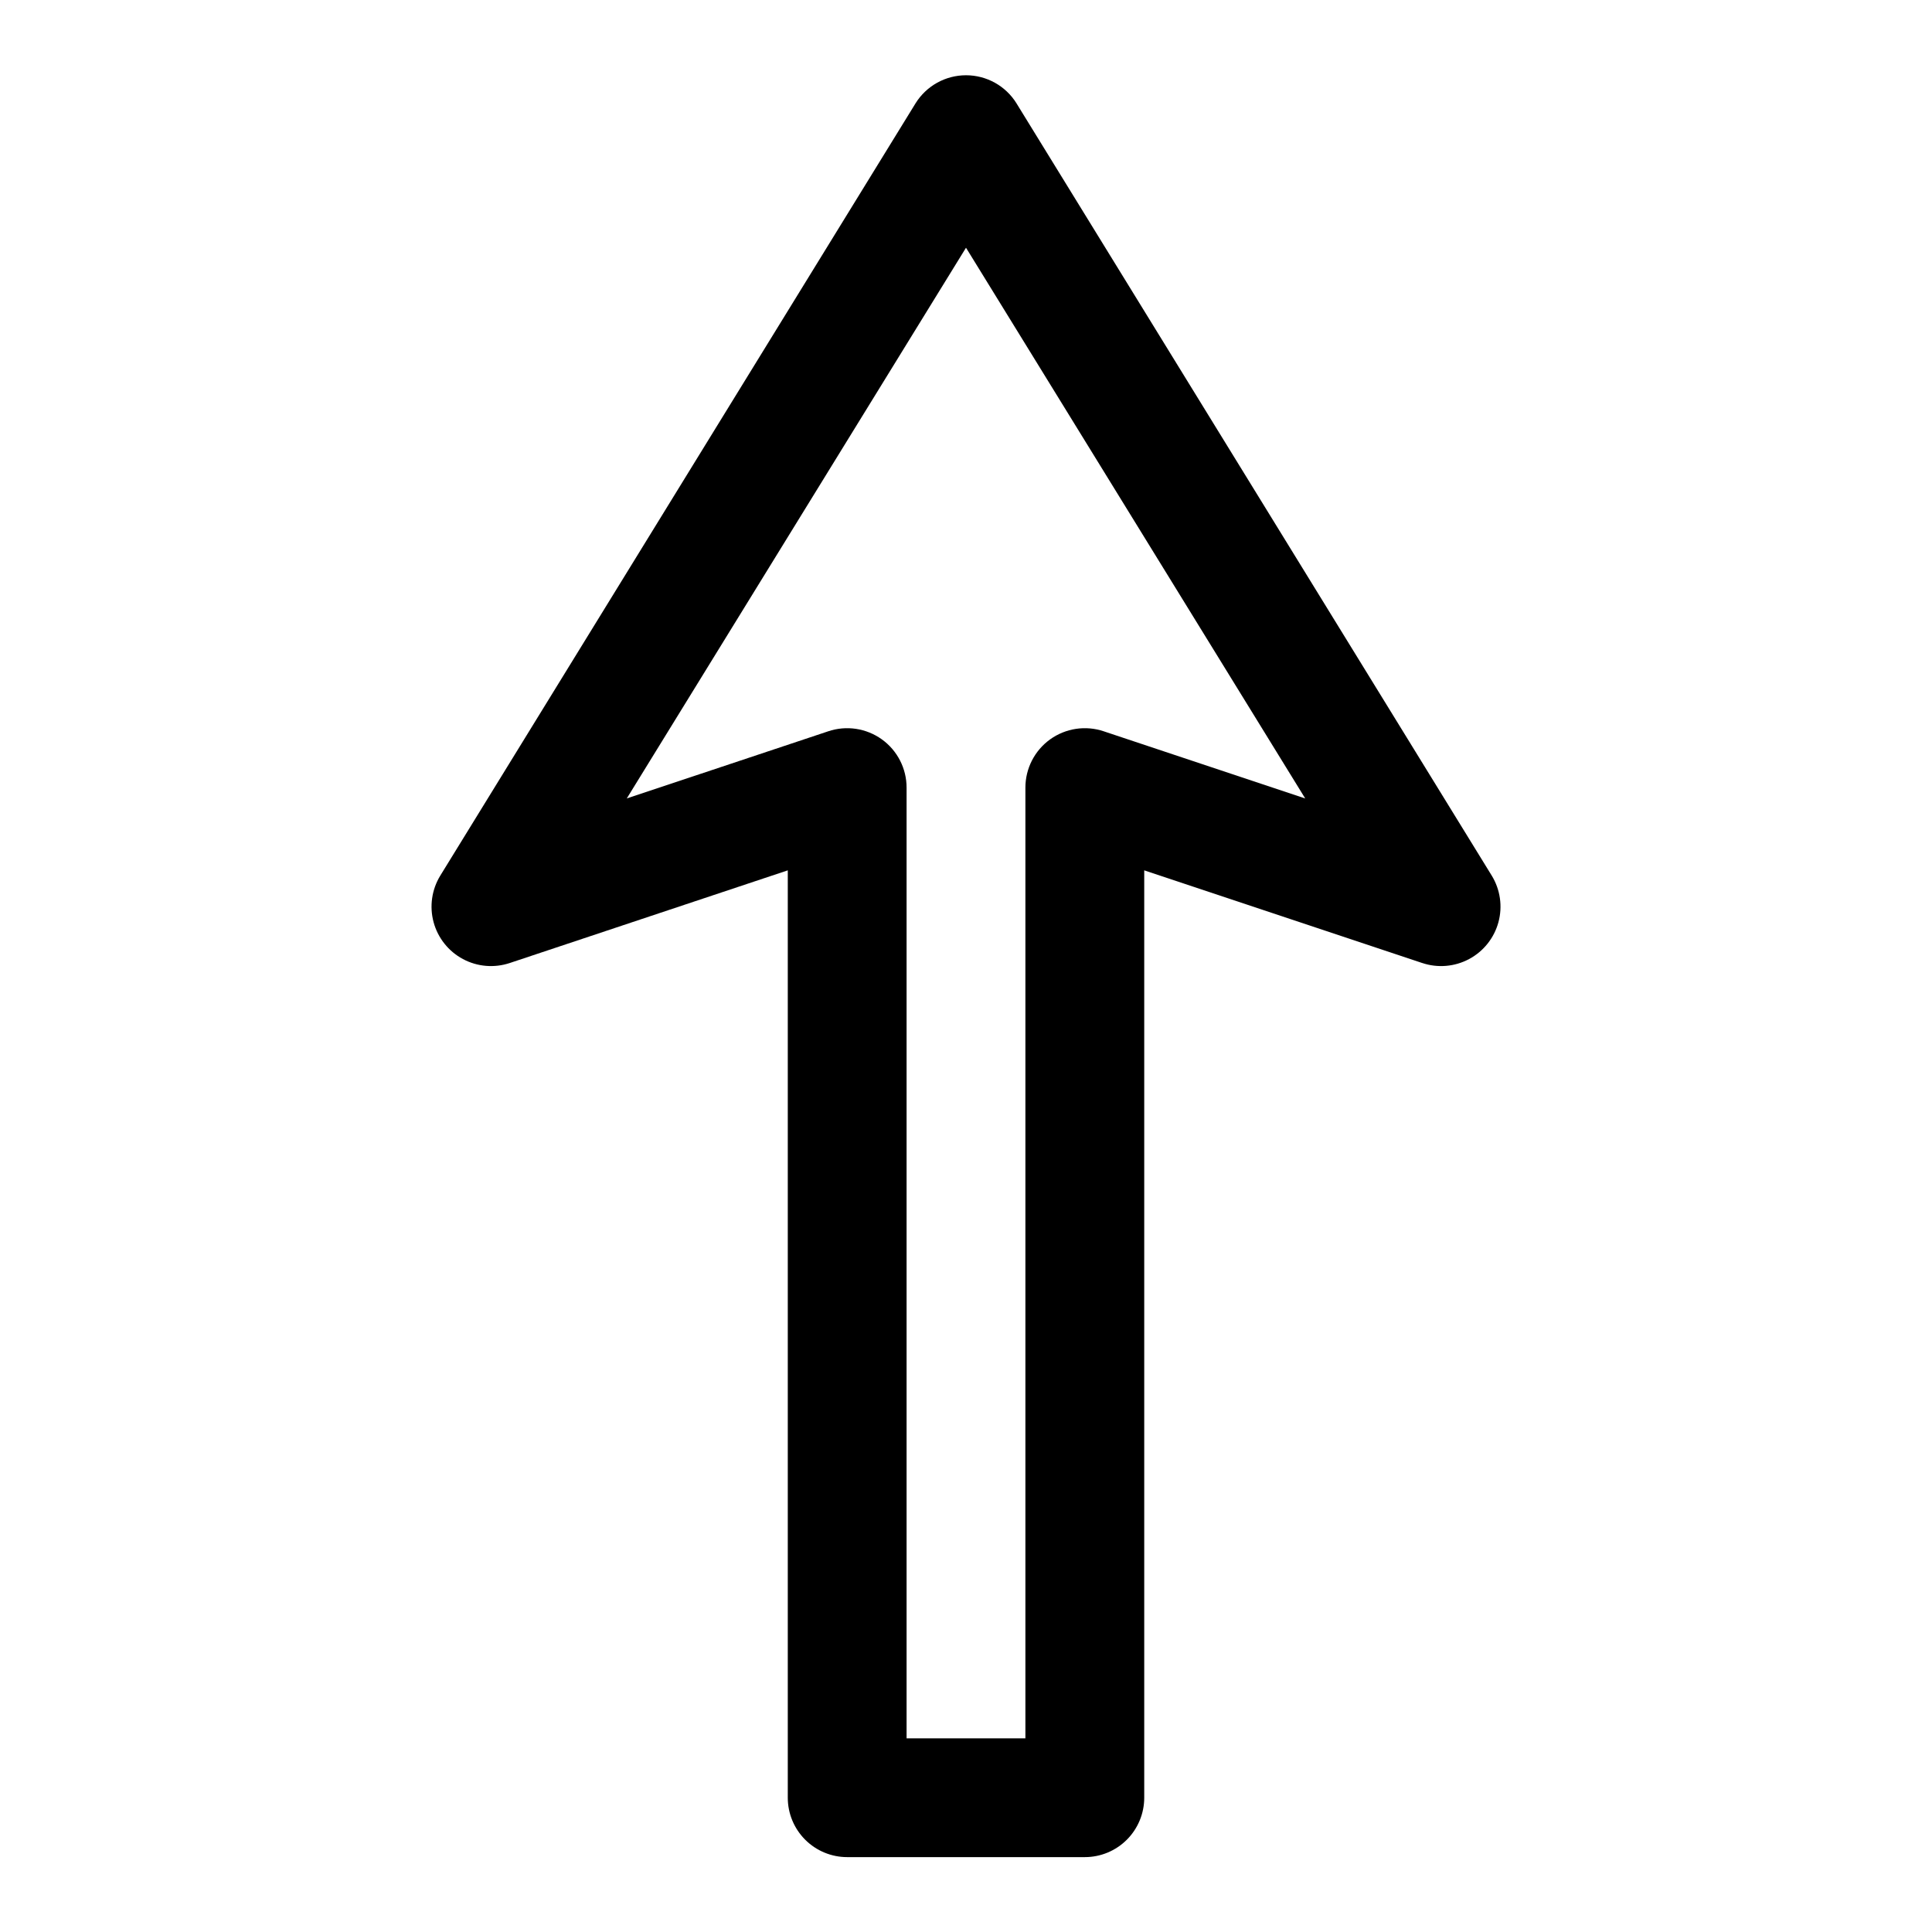
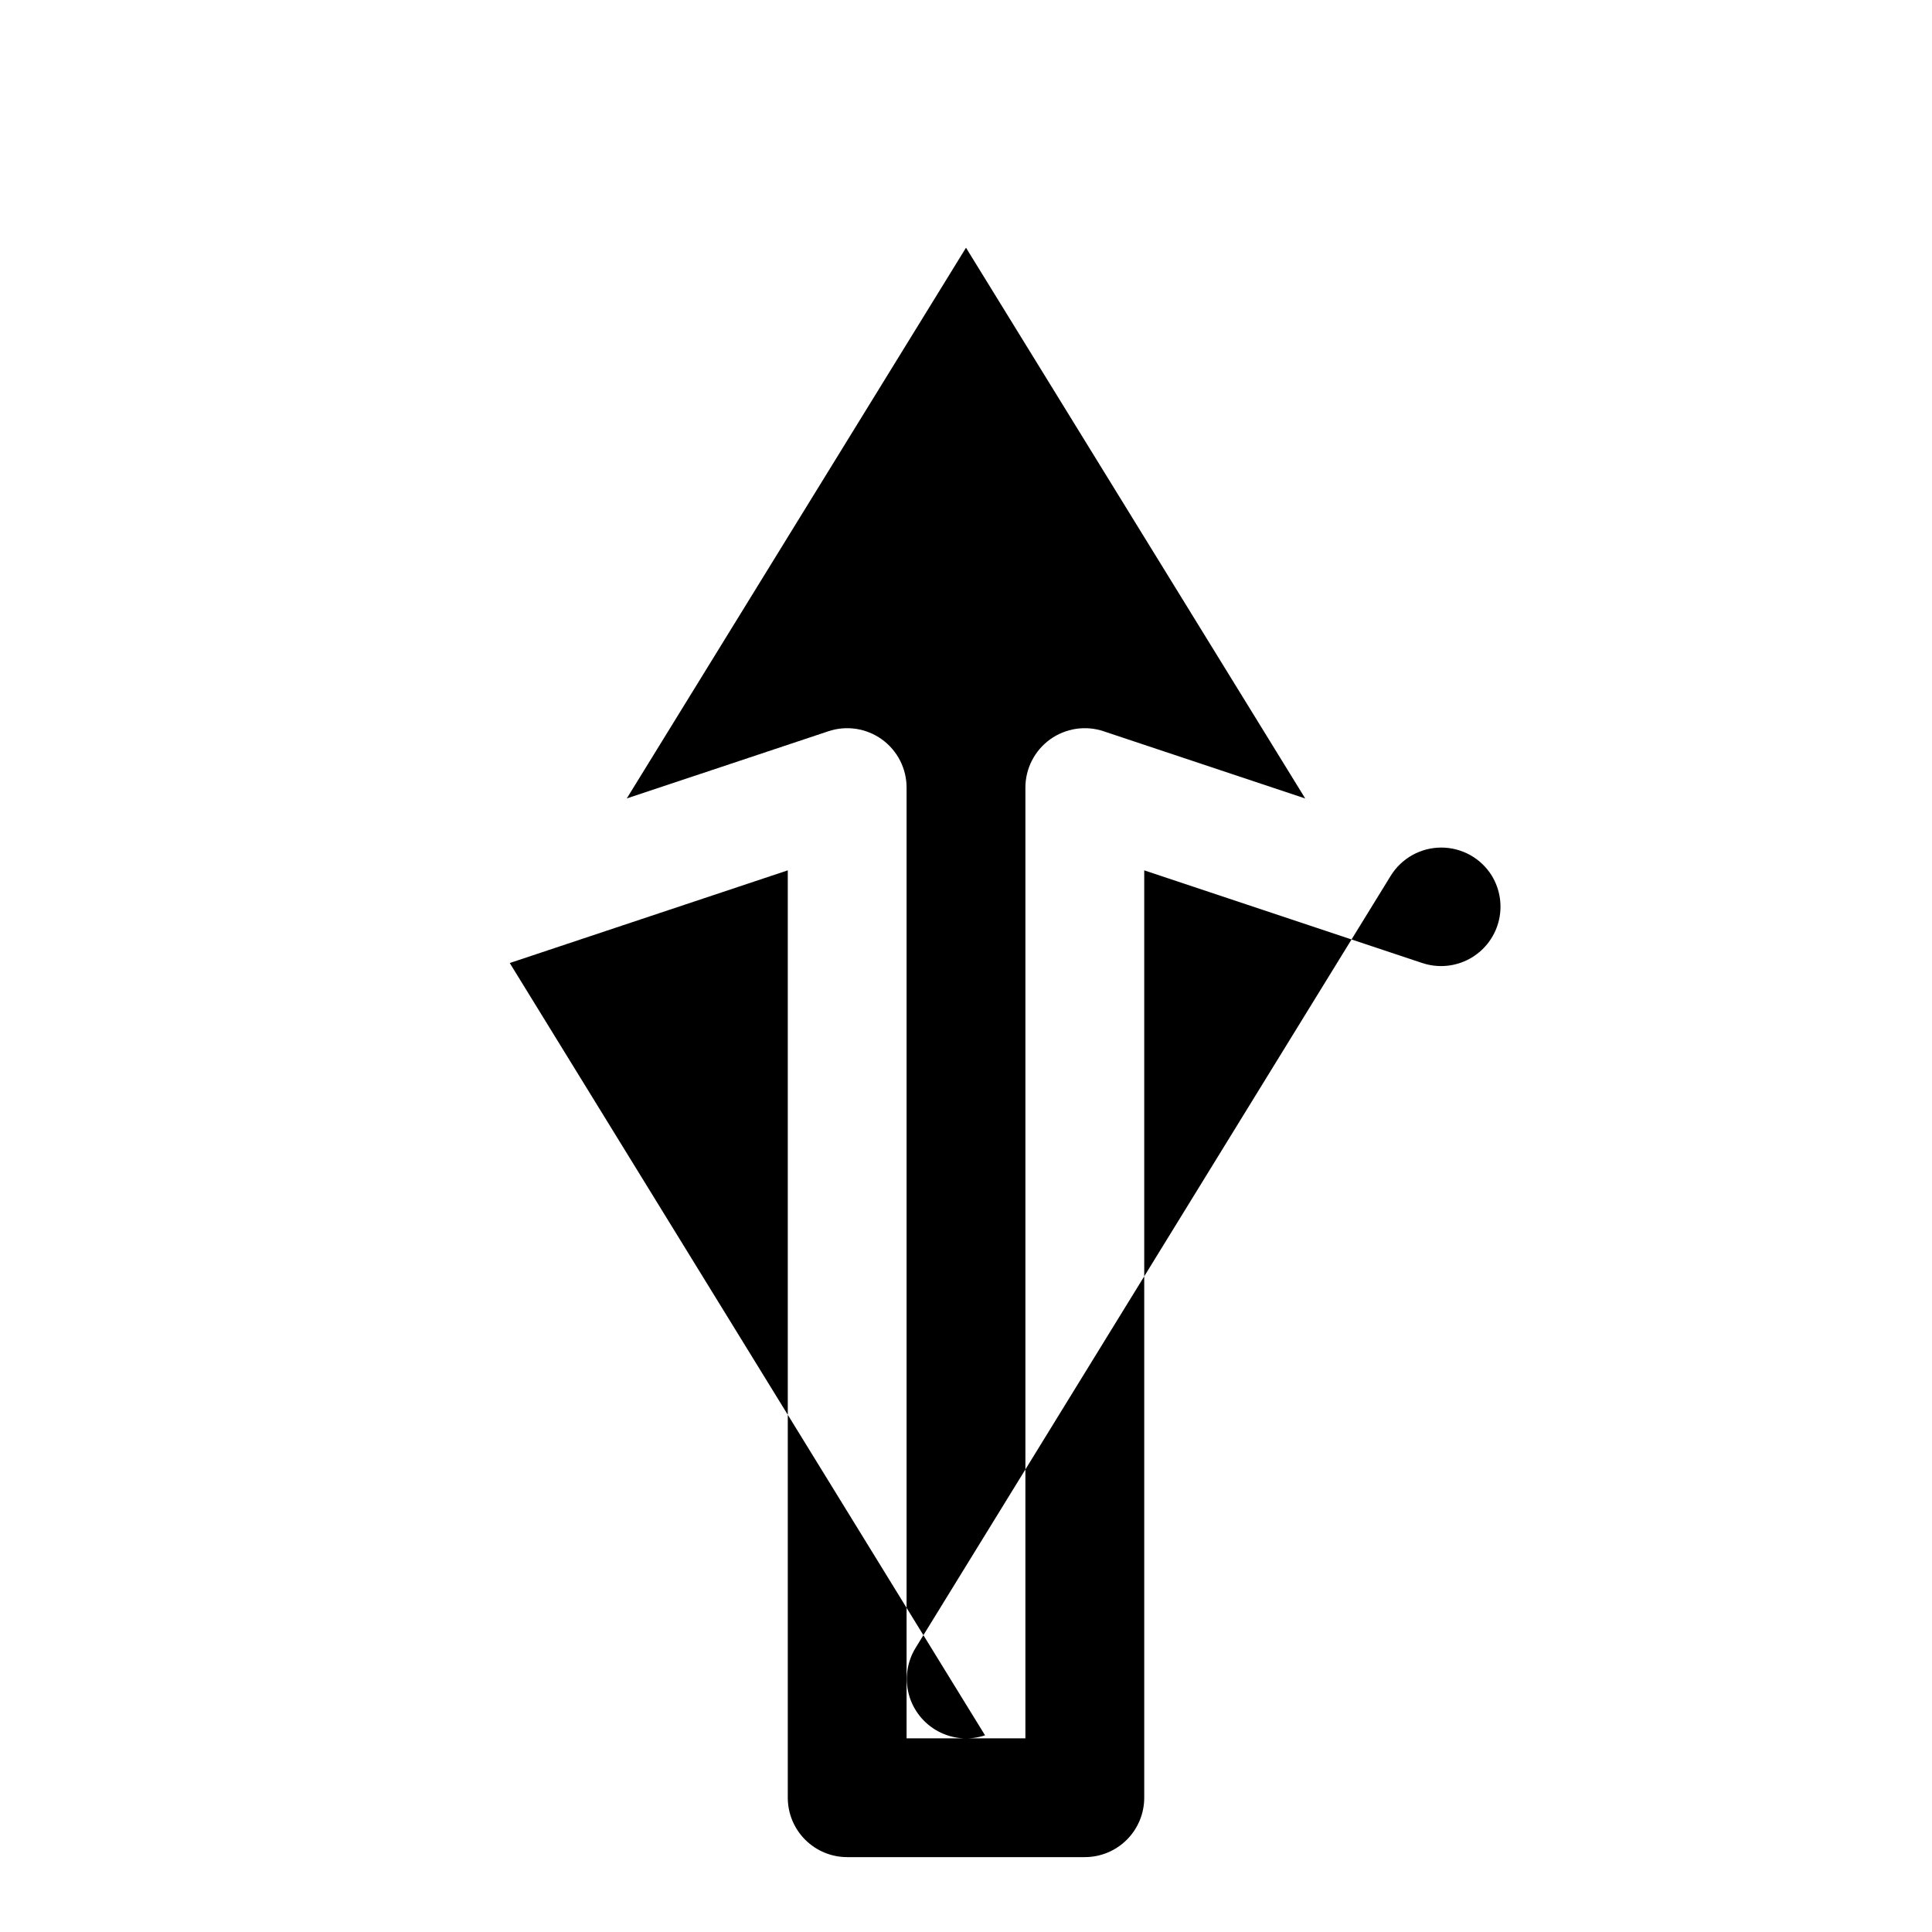
<svg xmlns="http://www.w3.org/2000/svg" fill="#000000" width="800px" height="800px" version="1.1" viewBox="144 144 512 512">
-   <path d="m279.09 399.21 73.68-24.559v245.76c0 4.176 1.66 8.18 4.613 11.133s6.957 4.613 11.133 4.613h62.977c4.176 0 8.18-1.66 11.133-4.613 2.949-2.953 4.609-6.957 4.609-11.133v-245.76l73.684 24.562v-0.004c4.106 1.371 8.598 0.992 12.418-1.055 3.816-2.043 6.625-5.57 7.762-9.75 1.133-4.18 0.5-8.645-1.762-12.34l-125.95-204.67h0.004c-2.871-4.633-7.934-7.449-13.383-7.449s-10.512 2.816-13.383 7.449l-125.95 204.67c-2.258 3.695-2.894 8.16-1.762 12.34 1.137 4.18 3.945 7.707 7.762 9.75 3.82 2.047 8.312 2.426 12.422 1.055zm120.91-189.56 89.898 145.95-53.371-17.789-0.004-0.004c-4.812-1.625-10.109-0.828-14.234 2.137-4.121 2.969-6.559 7.742-6.547 12.82v251.91h-31.488v-251.91c0.016-5.078-2.426-9.852-6.547-12.82-4.121-2.965-9.422-3.762-14.234-2.137l-53.371 17.789z" />
+   <path d="m279.09 399.21 73.68-24.559v245.76c0 4.176 1.66 8.18 4.613 11.133s6.957 4.613 11.133 4.613h62.977c4.176 0 8.18-1.66 11.133-4.613 2.949-2.953 4.609-6.957 4.609-11.133v-245.76l73.684 24.562v-0.004c4.106 1.371 8.598 0.992 12.418-1.055 3.816-2.043 6.625-5.57 7.762-9.75 1.133-4.18 0.5-8.645-1.762-12.34h0.004c-2.871-4.633-7.934-7.449-13.383-7.449s-10.512 2.816-13.383 7.449l-125.95 204.67c-2.258 3.695-2.894 8.16-1.762 12.34 1.137 4.18 3.945 7.707 7.762 9.75 3.82 2.047 8.312 2.426 12.422 1.055zm120.91-189.56 89.898 145.95-53.371-17.789-0.004-0.004c-4.812-1.625-10.109-0.828-14.234 2.137-4.121 2.969-6.559 7.742-6.547 12.82v251.91h-31.488v-251.91c0.016-5.078-2.426-9.852-6.547-12.82-4.121-2.965-9.422-3.762-14.234-2.137l-53.371 17.789z" />
</svg>